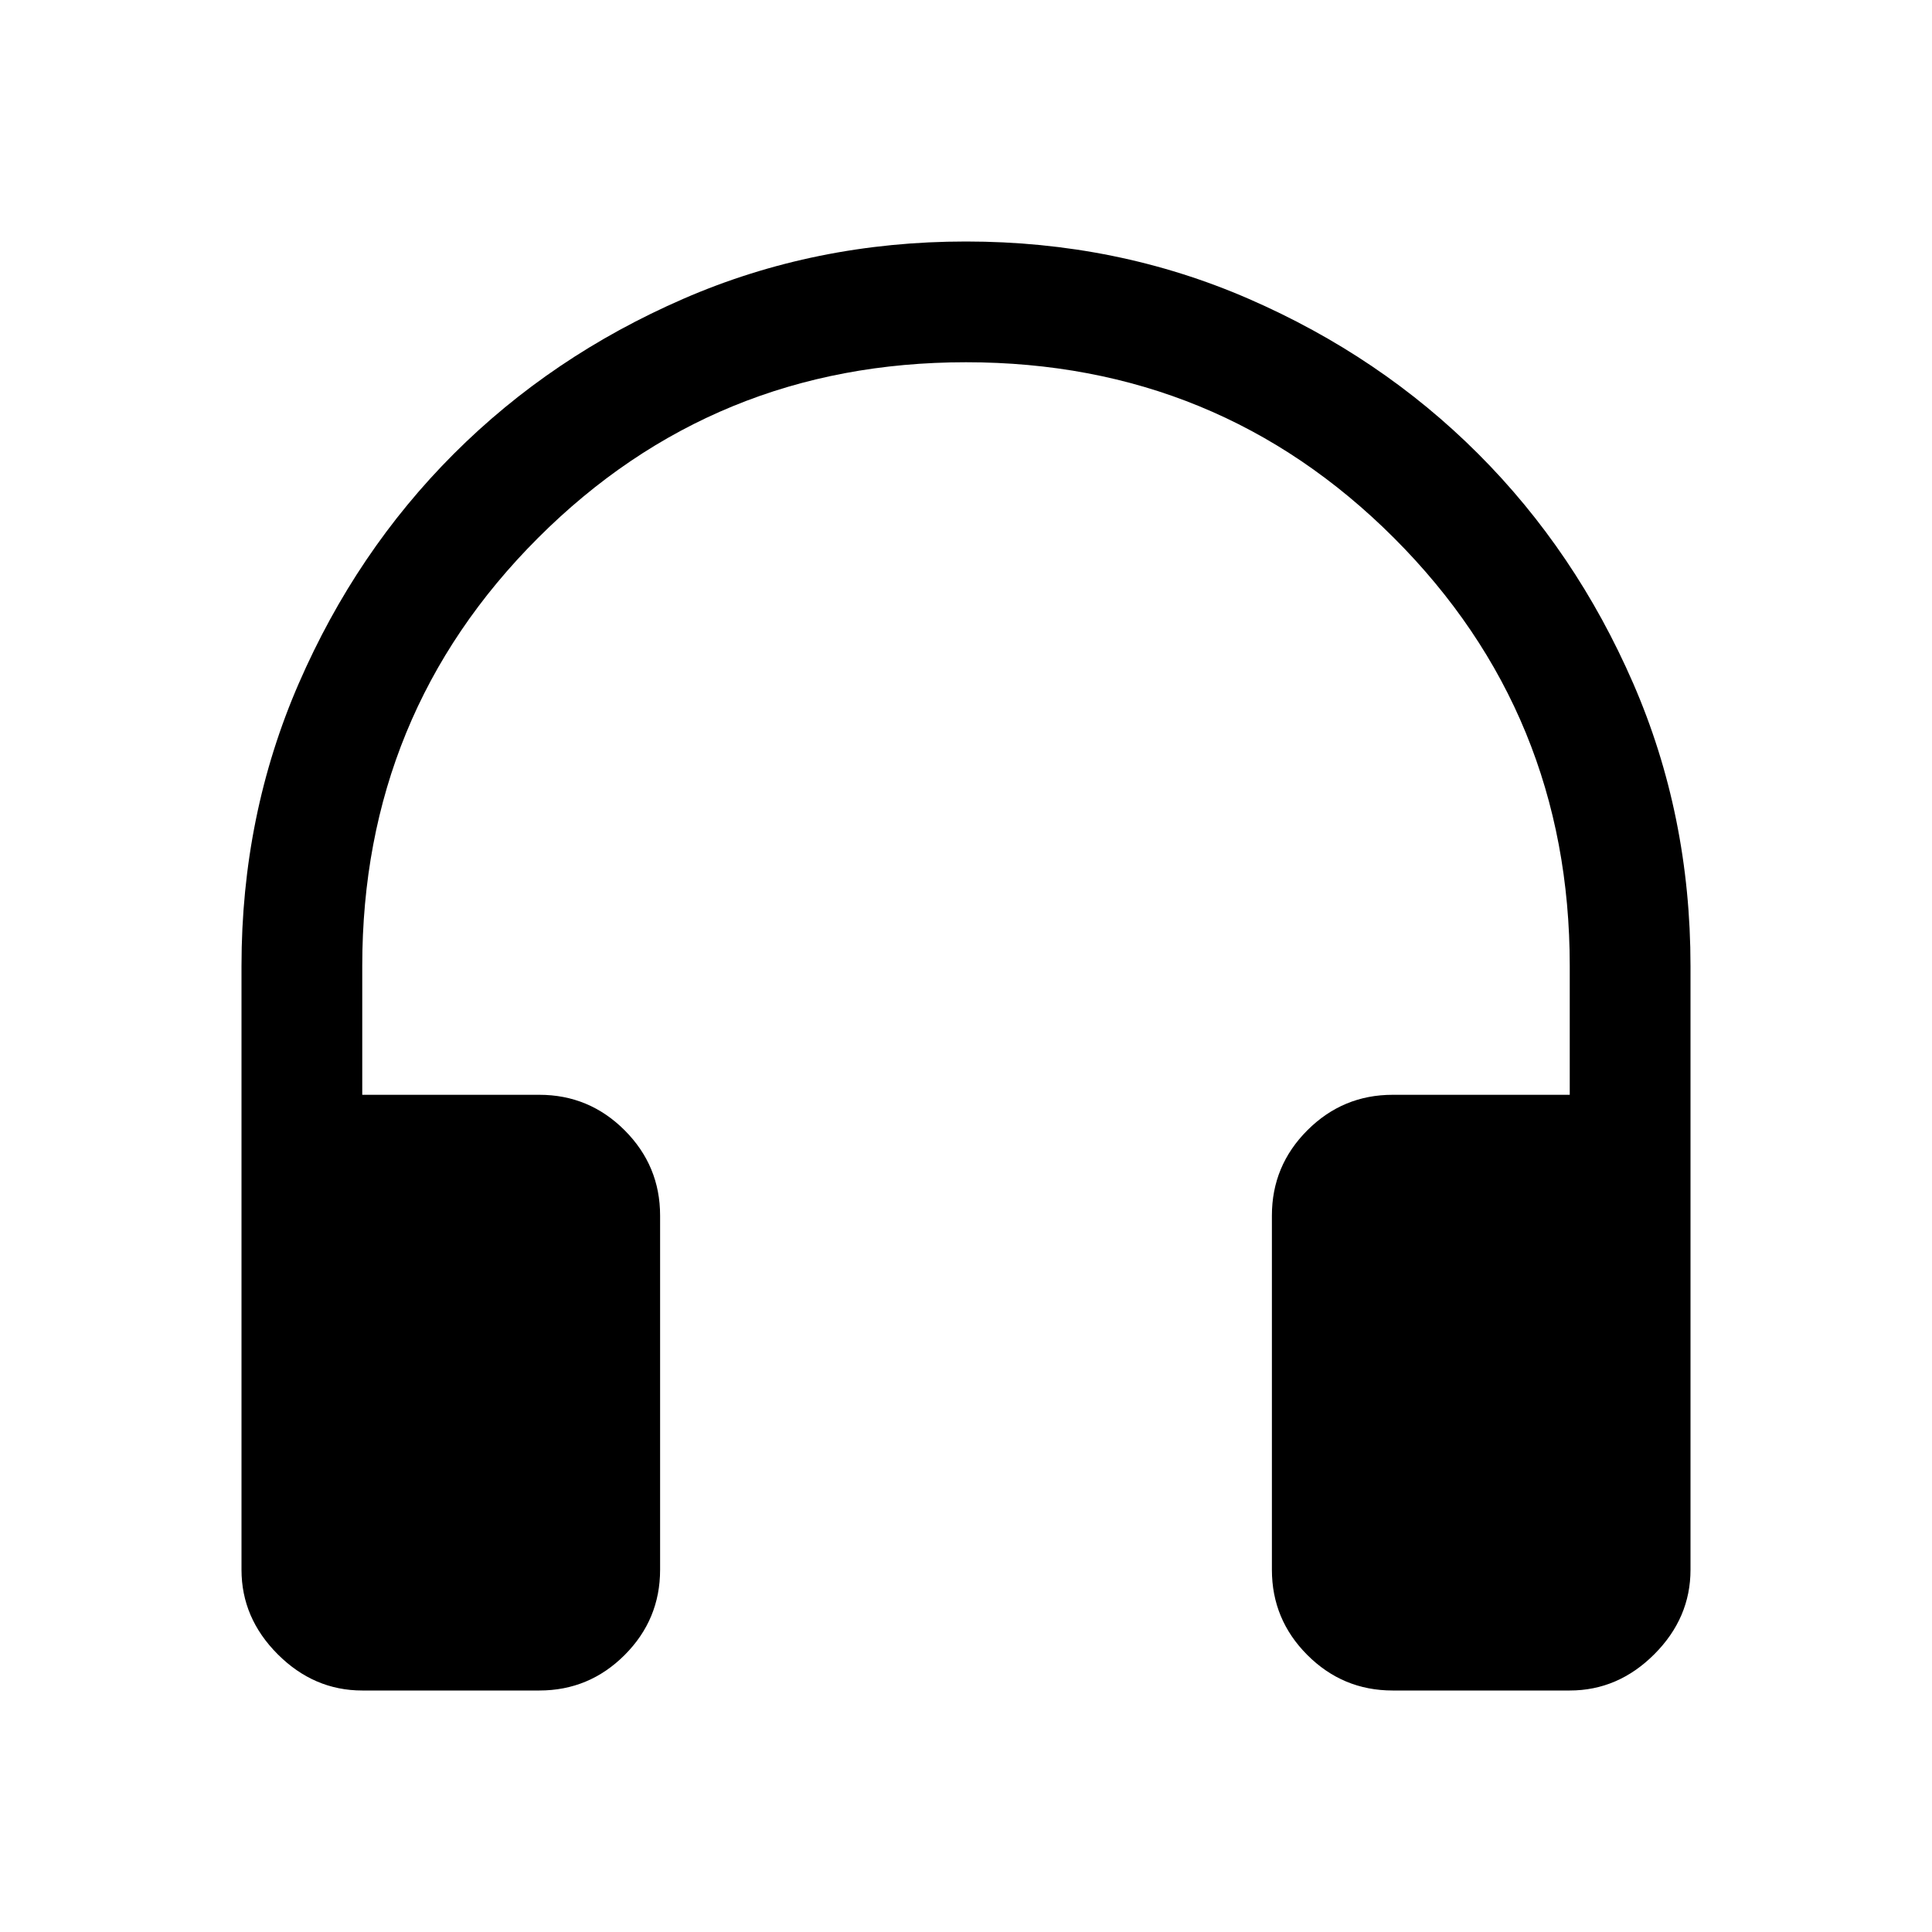
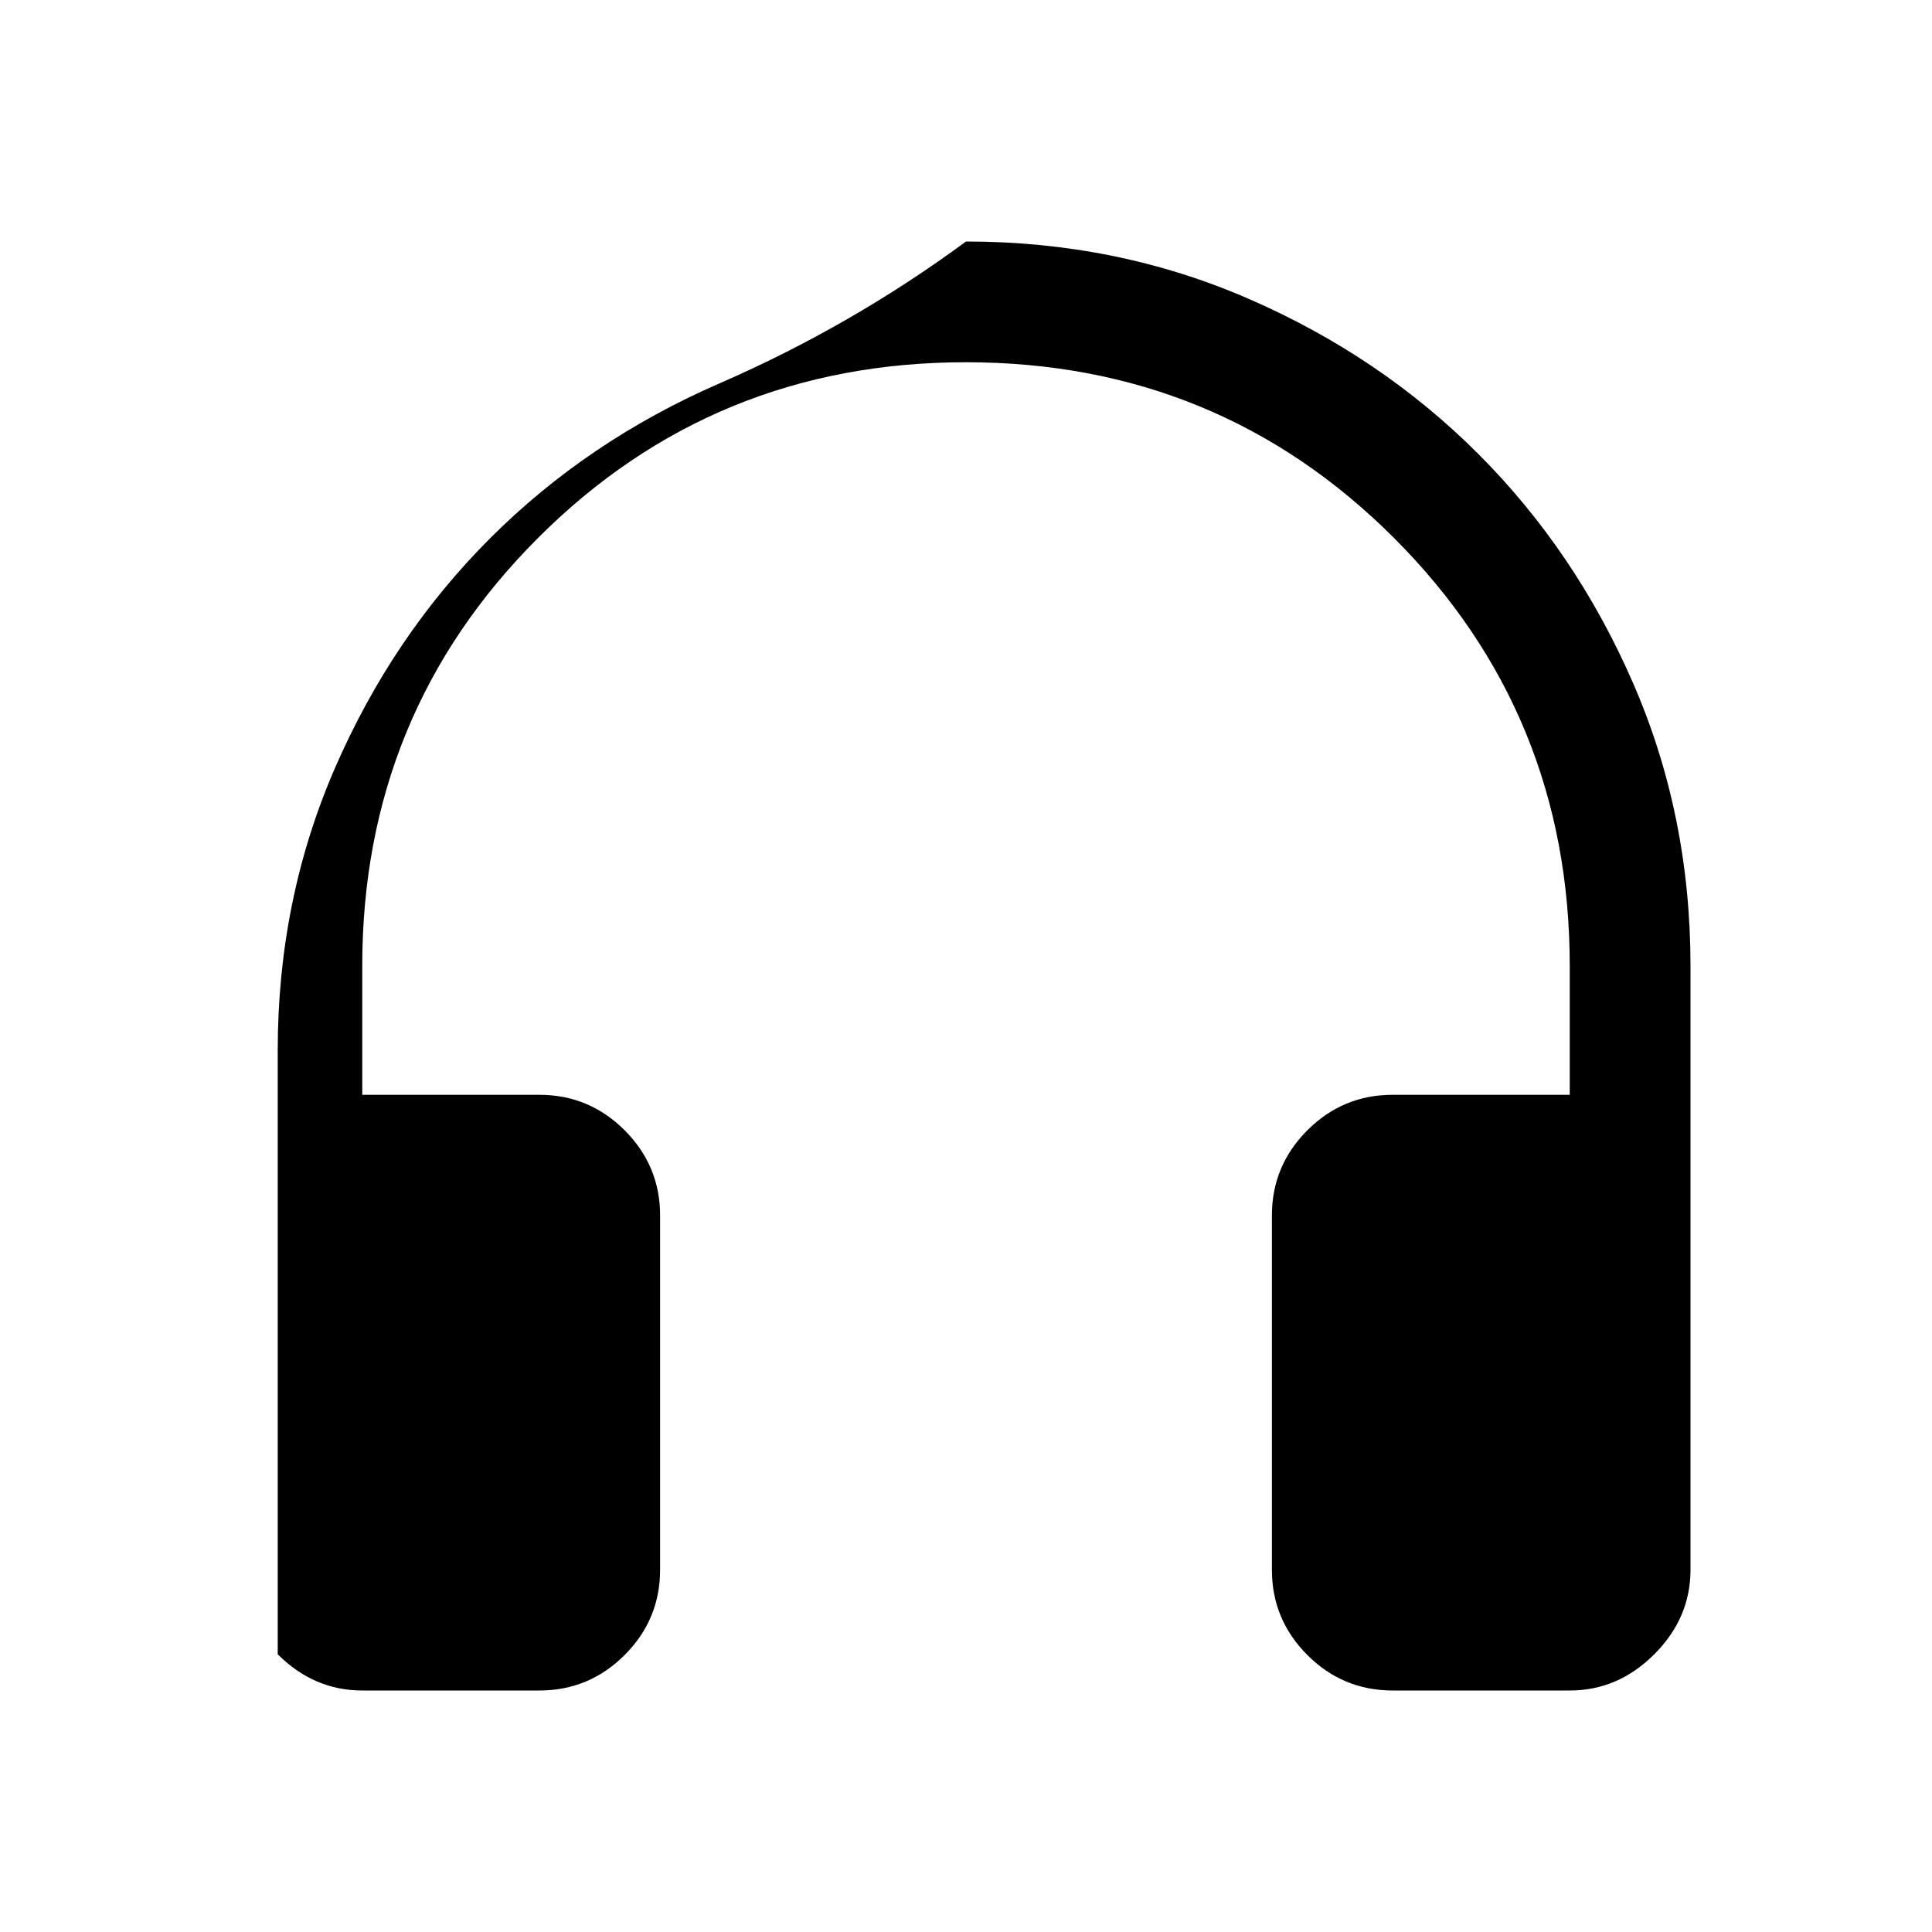
<svg xmlns="http://www.w3.org/2000/svg" width="48" height="48" viewBox="0 -960 960 960">
-   <path d="M268-120h-88q-24 0-42-18t-18-42v-300q0-75 28.5-140.5t77-114q48.5-48.5 114-77T480-840q75 0 140.5 28.5t114 77q48.5 48.5 77 114T840-480v300q0 24-18 42t-42 18h-88q-24.75 0-42.375-17.625T632-180v-176q0-24.75 17.625-42.375T692-416h88v-64q0-125.357-87.321-212.679Q605.357-780 480-780t-212.679 87.321Q180-605.357 180-480v64h88q24.75 0 42.375 17.625T328-356v176q0 24.75-17.625 42.375T268-120Z" />
+   <path d="M268-120h-88q-24 0-42-18v-300q0-75 28.5-140.5t77-114q48.5-48.5 114-77T480-840q75 0 140.5 28.5t114 77q48.5 48.5 77 114T840-480v300q0 24-18 42t-42 18h-88q-24.75 0-42.375-17.625T632-180v-176q0-24.75 17.625-42.375T692-416h88v-64q0-125.357-87.321-212.679Q605.357-780 480-780t-212.679 87.321Q180-605.357 180-480v64h88q24.75 0 42.375 17.625T328-356v176q0 24.75-17.625 42.375T268-120Z" />
</svg>